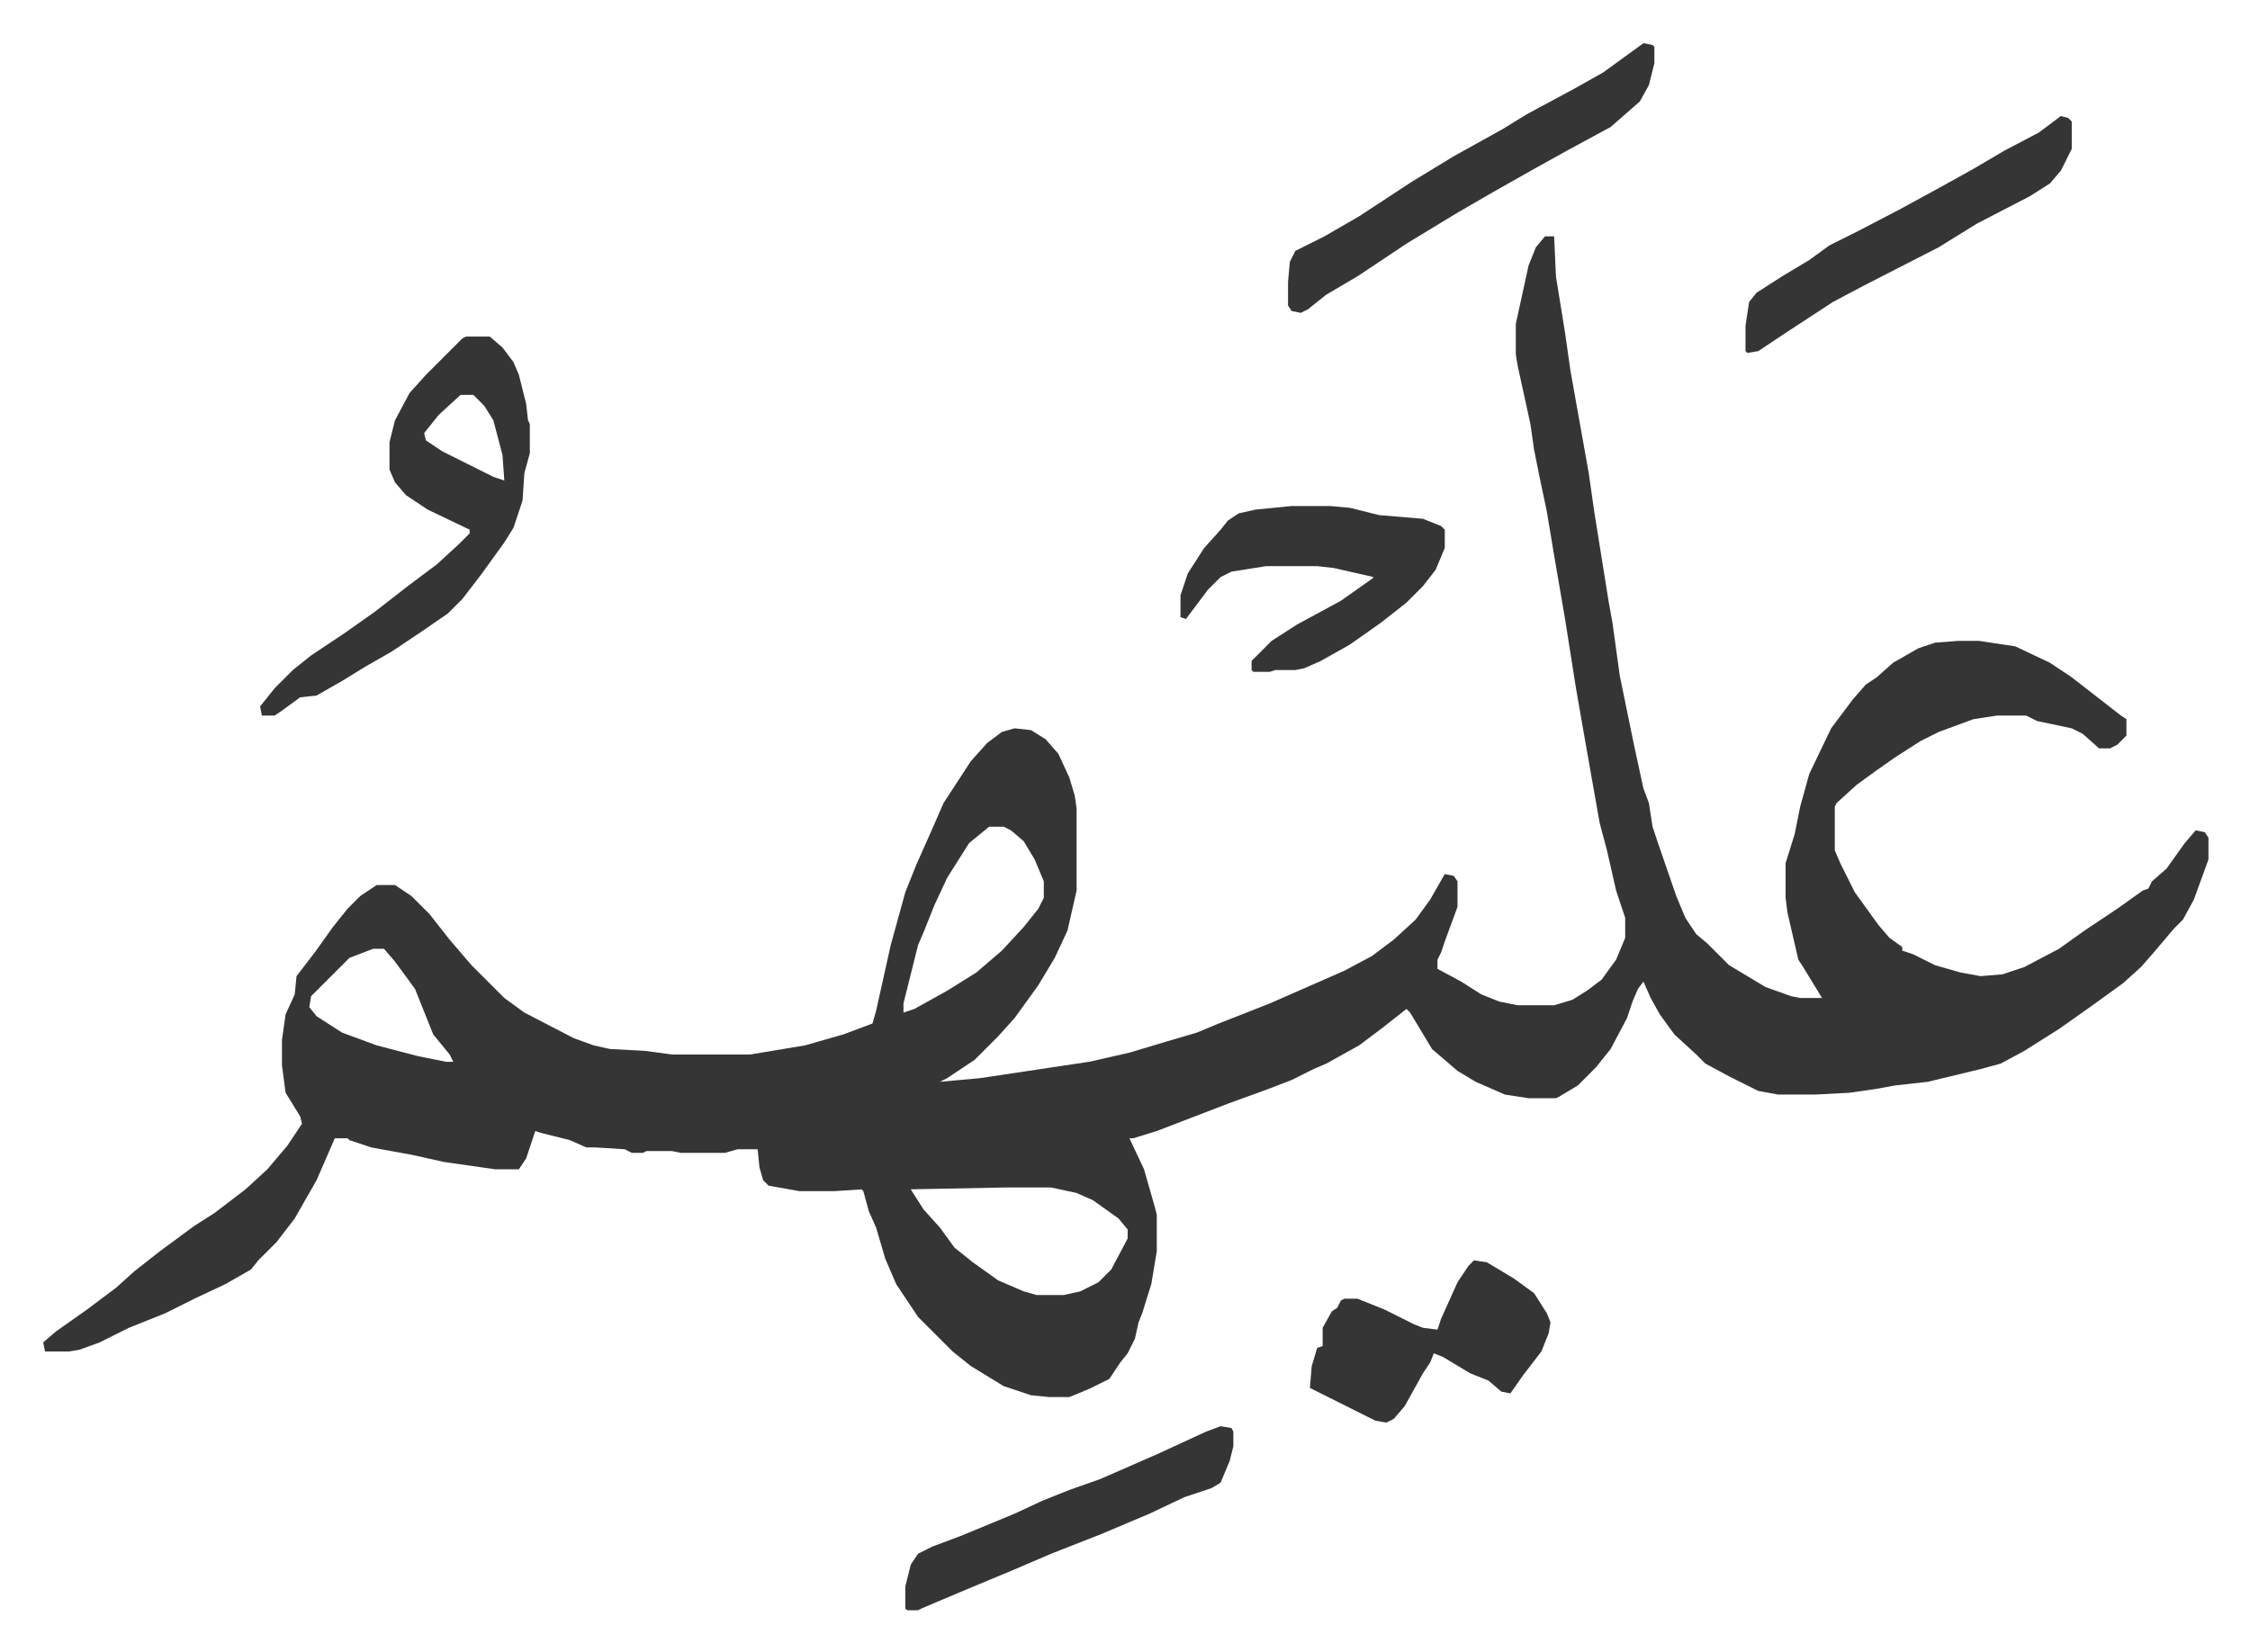
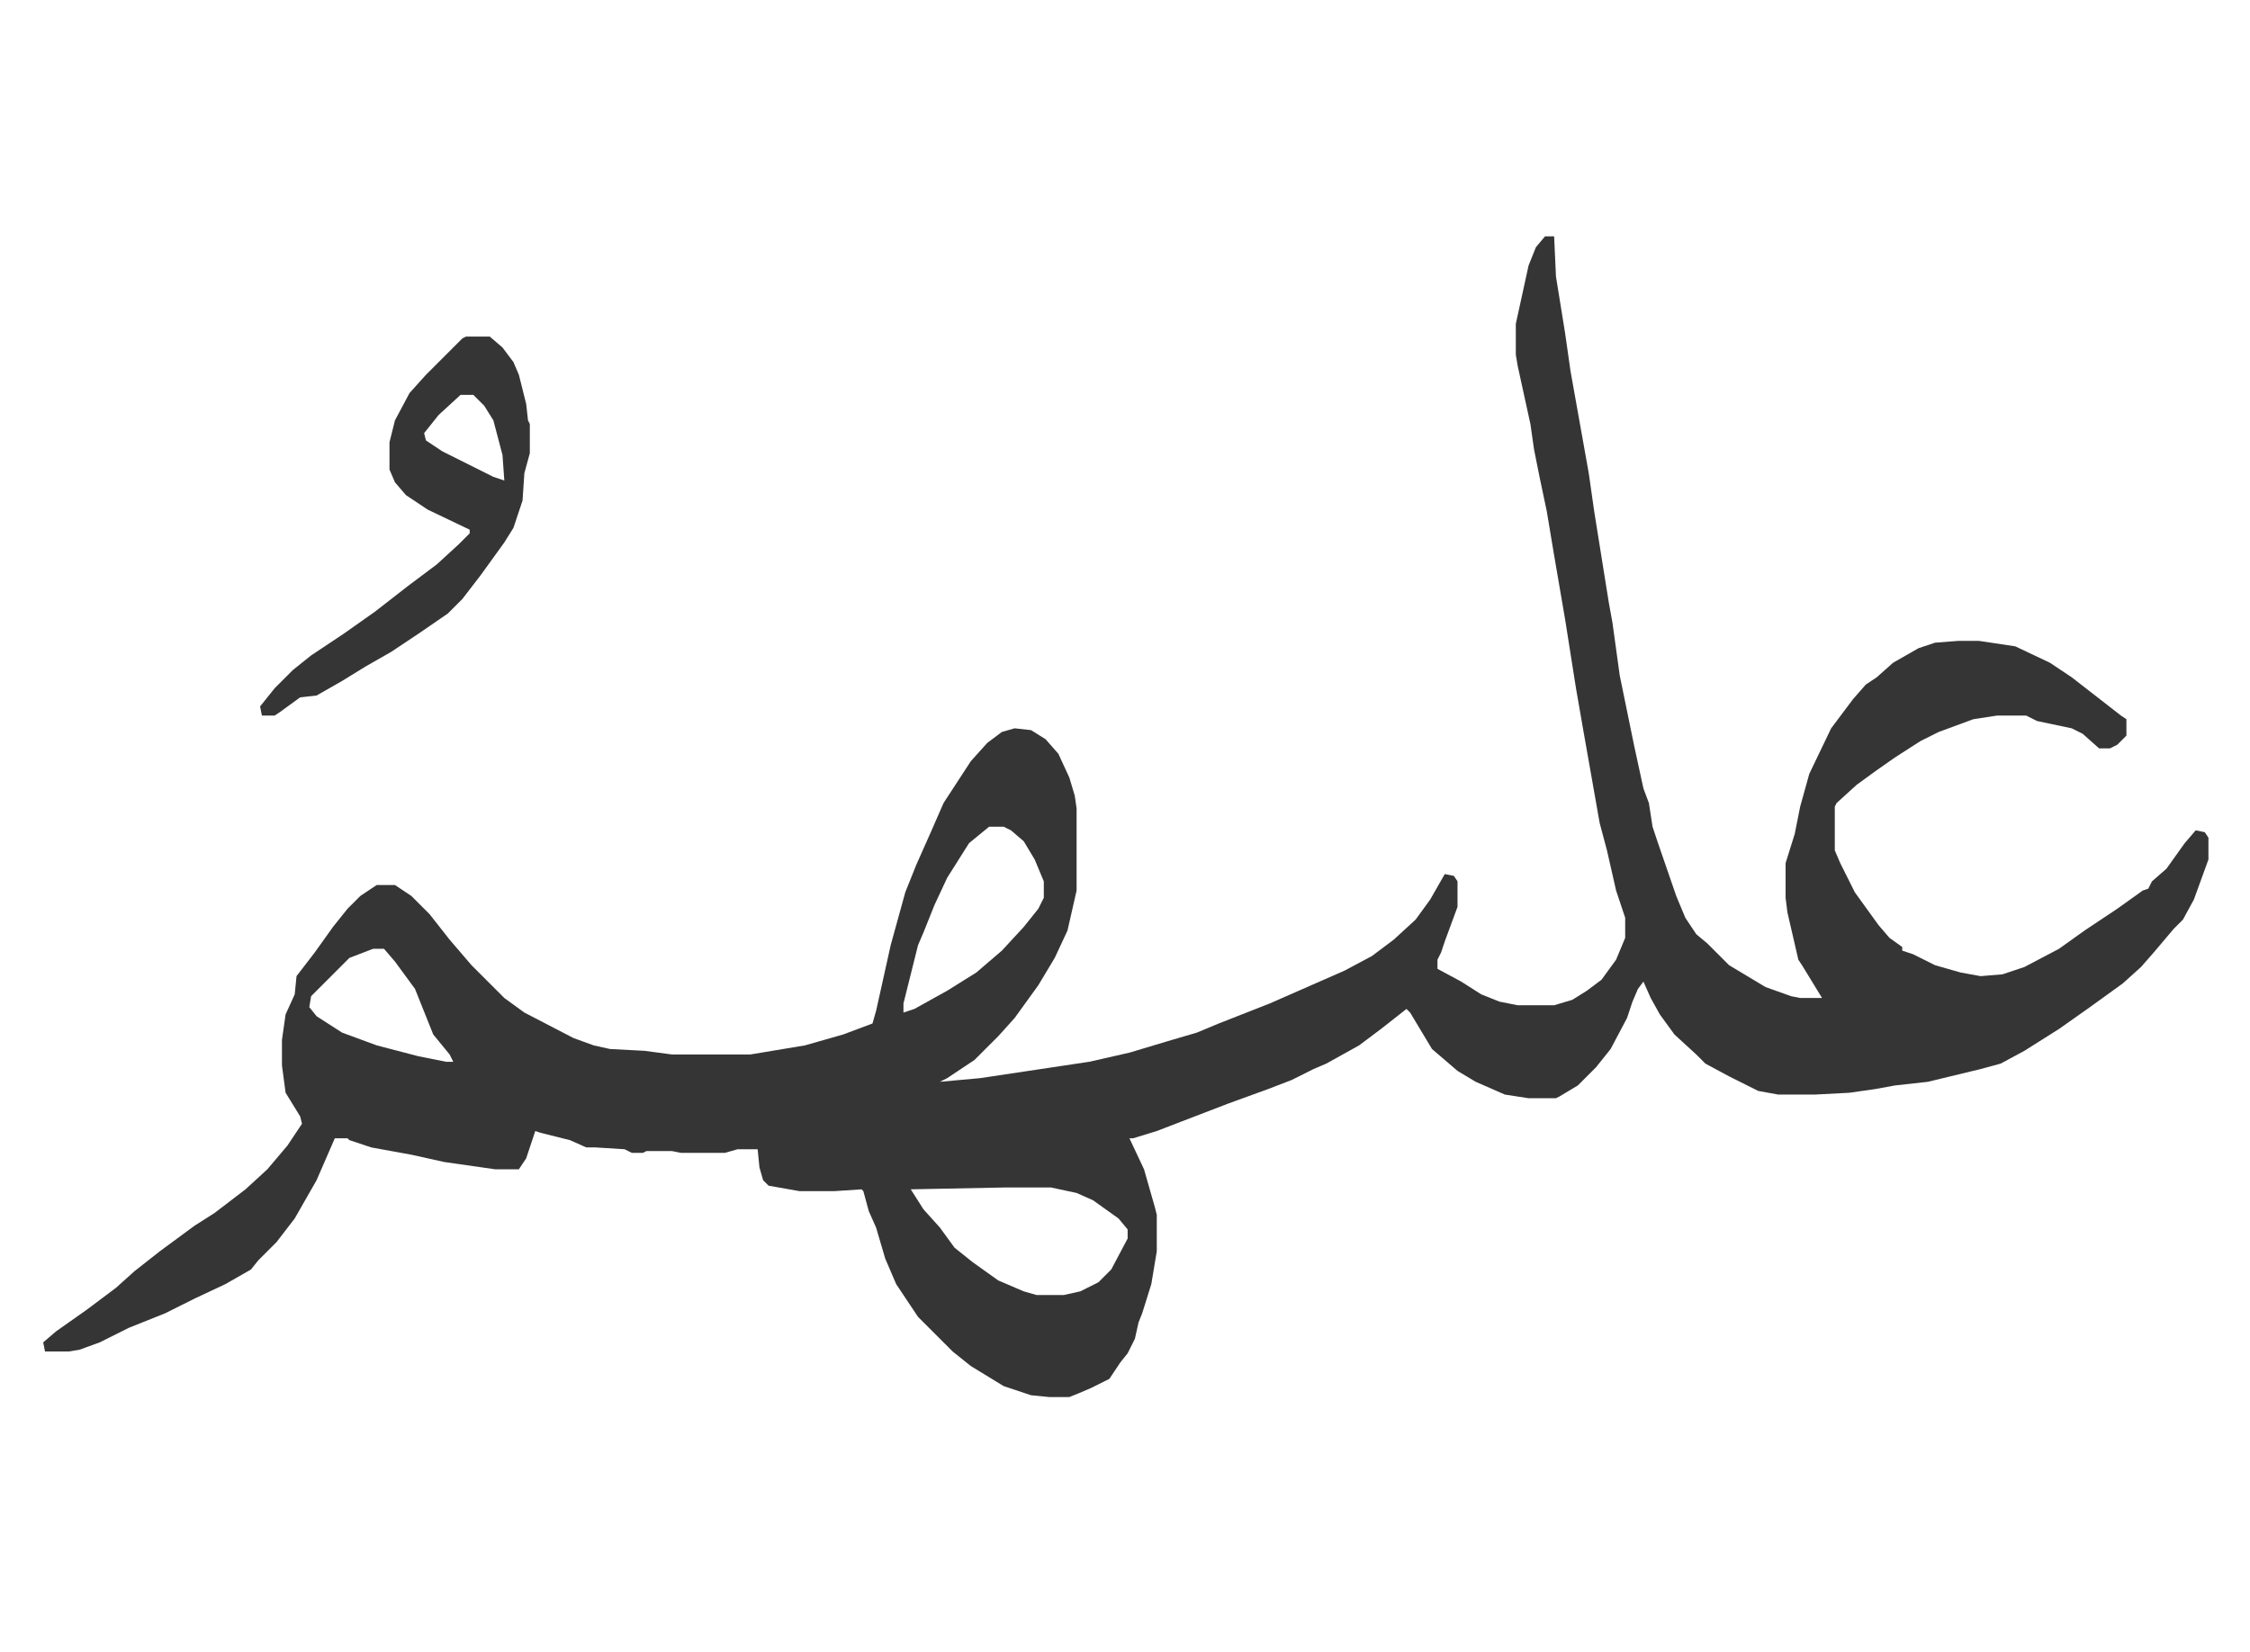
<svg xmlns="http://www.w3.org/2000/svg" viewBox="-23.7 372.3 1234.5 906.5">
  <path fill="#353535" id="rule_normal" d="M824 502h5l1 22 5 31 3 21 5 28 5 28 3 21 8 50 2 11 4 29 8 39 5 23 3 8 2 13 3 9 10 29 5 12 6 9 6 5 5 5 7 7 10 6 10 6 14 5 5 1h12l-11-18-2-3-6-26-1-8v-19l5-16 3-15 5-18 12-25 12-16 7-8 6-4 9-8 14-8 9-3 13-1h11l20 3 19 9 12 8 9 7 18 14 3 2v9l-5 5-4 2h-6l-9-8-6-3-19-4-6-3h-16l-13 2-19 7-10 5-14 9-10 7-11 8-11 10-1 2v24l3 7 8 16 13 18 6 7 7 5v2l6 2 12 6 14 4 11 2 12-1 12-4 19-10 14-10 18-12 14-10 3-1 2-4 8-7 10-14 6-7 5 1 2 3v12l-8 22-6 11-5 5-11 13-7 8-10 9-18 13-17 12-19 12-13 7-11 3-29 7-18 2-11 2-14 2-19 1h-20l-11-2-16-8-13-7-5-5-12-11-8-11-5-9-4-9-3 4-3 7-3 9-9 17-8 10-10 10-10 6-2 1h-15l-13-2-16-7-10-6-14-12-12-20-2-2-14 11-12 9-18 10-7 3-12 6-13 5-11 4-11 4-26 10-13 5-13 4h-2l8 17 6 21 1 4v20l-3 18-5 16-2 5-2 9-4 8-4 5-6 9-10 5-7 3-5 2h-11l-10-1-15-5-18-11-10-8-19-19-12-18-6-14-5-17-4-9-3-11-1-1-15 1h-19l-17-3-3-3-2-7-1-10h-11l-7 2h-24l-5-1h-14l-2 1h-6l-4-2-16-1h-5l-9-4-16-4-3-1-5 15-4 6h-13l-28-4-18-4-22-4-12-4-1-1h-7l-10 23-12 21-10 13-10 10-4 5-14 8-17 8-16 8-20 8-16 8-11 4-6 1H1l-1-5 7-6 17-12 16-12 10-9 14-11 19-14 11-7 17-13 12-11 11-13 8-12-1-4-8-13-2-15v-14l2-14 5-11 1-10 10-13 10-14 8-10 7-7 9-6h10l9 6 10 10 11 14 12 14 18 18 11 8 27 14 11 4 9 2 19 1 15 2h43l30-5 21-6 16-6 2-7 8-36 8-29 6-15 8-18 7-16 15-23 9-10 8-6 7-2 9 1 8 5 7 8 6 13 3 10 1 7v45l-5 22-7 15-9 15-13 18-9 10-13 13-15 10-4 2 22-2 60-9 22-5 20-6 17-5 12-5 28-11 41-18 15-8 12-9 12-11 8-11 8-14 5 1 2 3v14l-7 19-2 6-2 4v5l13 7 11 7 10 4 10 2h20l10-3 8-5 8-6 8-11 5-12v-11l-5-15-5-22-4-15-9-51-4-23-6-38-6-35-4-24-4-19-3-15-2-14-7-32-1-6v-17l7-32 4-10zM519 826l-11 9-12 19-7 15-6 15-3 7-8 32v5l6-2 18-10 16-10 14-12 12-13 8-10 3-6v-9l-5-12-6-10-7-6-4-2zm-338 67-13 5-21 21-1 6 4 5 14 9 19 7 23 6 15 3h4l-2-4-9-11-6-15-4-10-11-15-6-7zm346 131-51 1 7 11 9 10 8 11 10 8 14 10 14 6 7 2h15l9-2 10-5 7-7 9-17v-5l-5-6-14-10-9-4-14-3zM232 557h13l7 6 6 8 3 7 4 16 1 9 1 2v16l-3 11-1 15-5 15-5 8-13 18-10 13-8 8-16 11-15 10-14 8-13 8-14 8-9 1-11 8-3 2h-7l-1-5 8-10 10-10 10-8 18-12 17-12 18-14 16-12 12-11 6-6v-2l-23-11-12-8-6-7-3-7v-15l3-12 8-15 9-10 20-20zm-3 32-12 11-8 10 1 4 9 6 28 14 6 2-1-14-5-19-5-8-6-6z" />
-   <path fill="#353535" id="rule_normal" d="M685 650h21l11 1 16 4 24 2 10 4 2 2v10l-5 12-7 9-9 9-14 11-17 12-16 9-9 4-5 1h-11l-3 1h-9l-1-1v-5l11-11 14-9 24-13 17-12 1-1-22-5-9-1h-28l-19 3-6 3-7 7-12 16-3-1v-12l4-12 9-14 9-10 4-5 6-4 9-2zm193-254 5 1 1 1v9l-3 12-5 9-8 7-8 7-24 13-18 10-23 13-19 11-28 17-12 8-15 10-17 10-10 8-4 2-5-1-2-3v-13l1-11 3-6 16-8 19-11 29-19 23-14 27-15 13-8 26-14 16-9 11-8zm-93 668 7 1 15 9 11 8 7 11 2 5-1 6-4 10-10 13-7 10-5-1-7-6-10-4-15-9-5-2-2 5-4 6-10 18-6 7-4 2-6-1-36-18 1-12 3-10 3-1v-10l5-9 3-2 2-4 2-1h7l15 6 16 8 5 2 8 1 2-6 9-20 6-9zm322-628 4 1 2 2v15l-6 12-6 7-11 7-29 15-21 13-41 21-17 9-26 17-15 10-6 1-1-1v-14l2-13 4-5 14-9 15-9 11-8 16-8 23-12 22-12 18-10 17-10 19-10zm-461 719 6 1 1 2v8l-2 8-5 12-5 3-15 5-19 9-26 11-28 11-21 9-24 10-19 8-7 3-2 1h-6l-1-1v-12l3-12 4-6 8-4 16-6 29-12 15-7 15-6 17-6 32-14 26-12z" />
</svg>